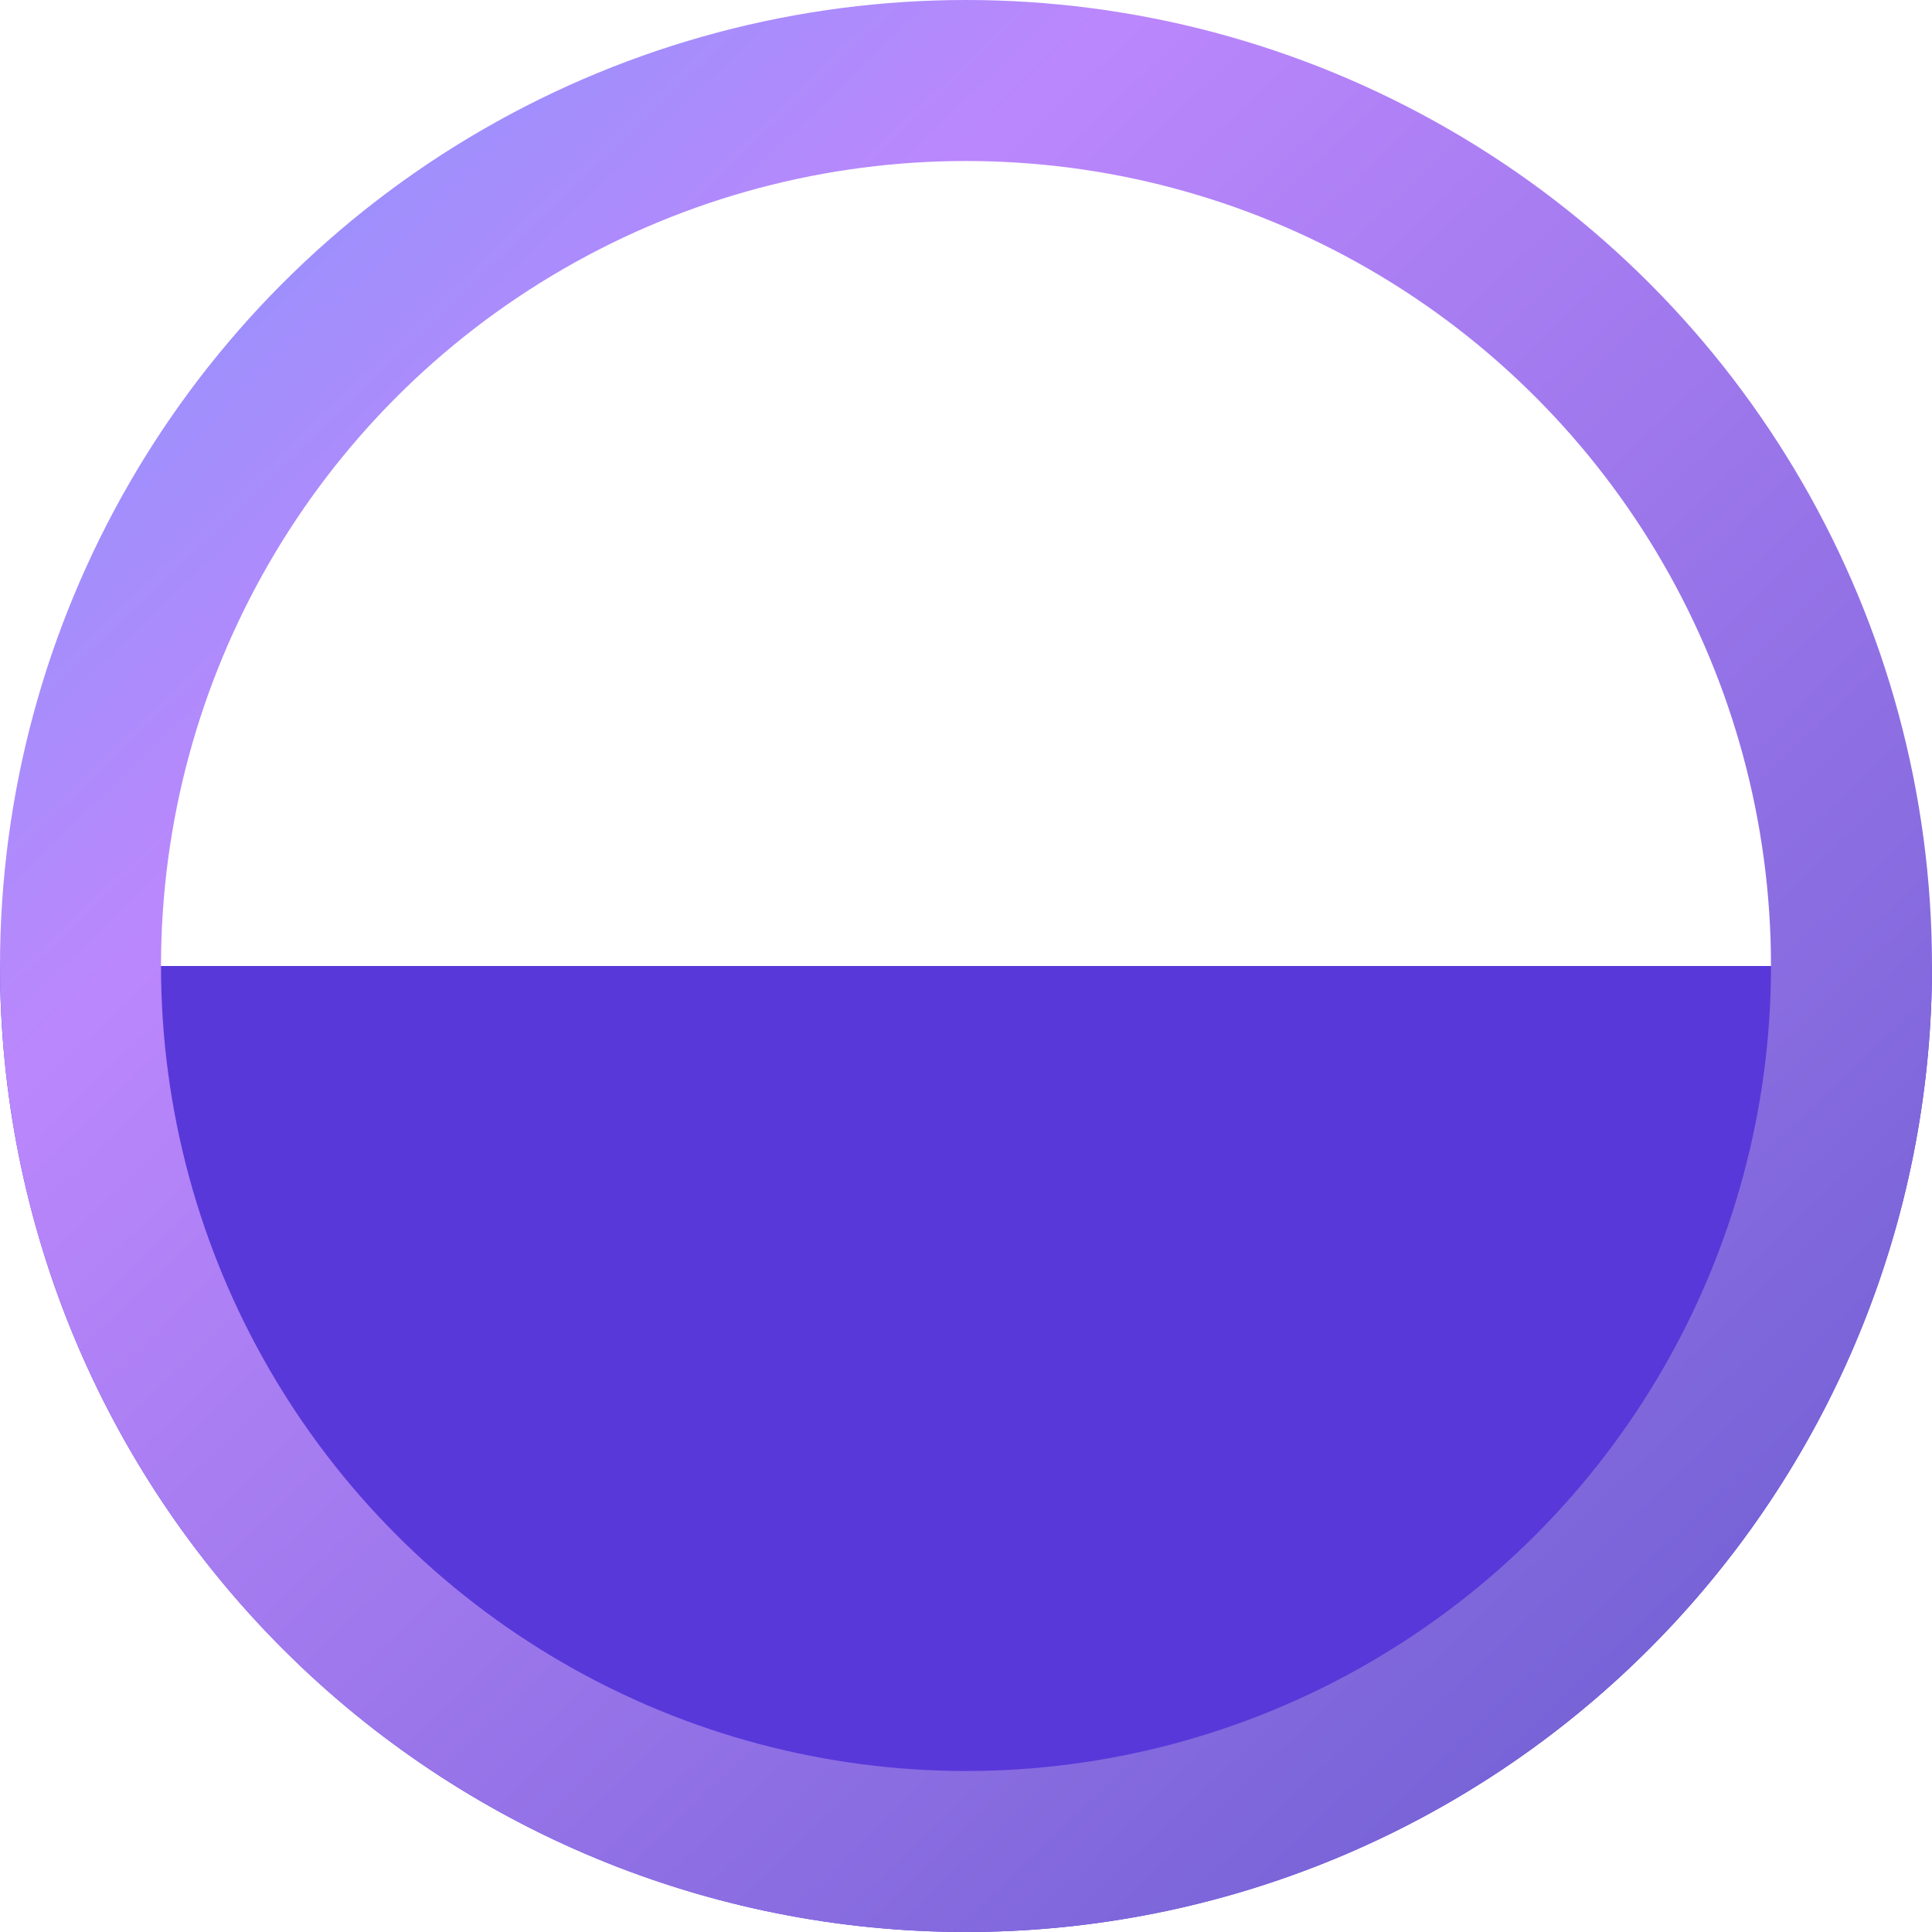
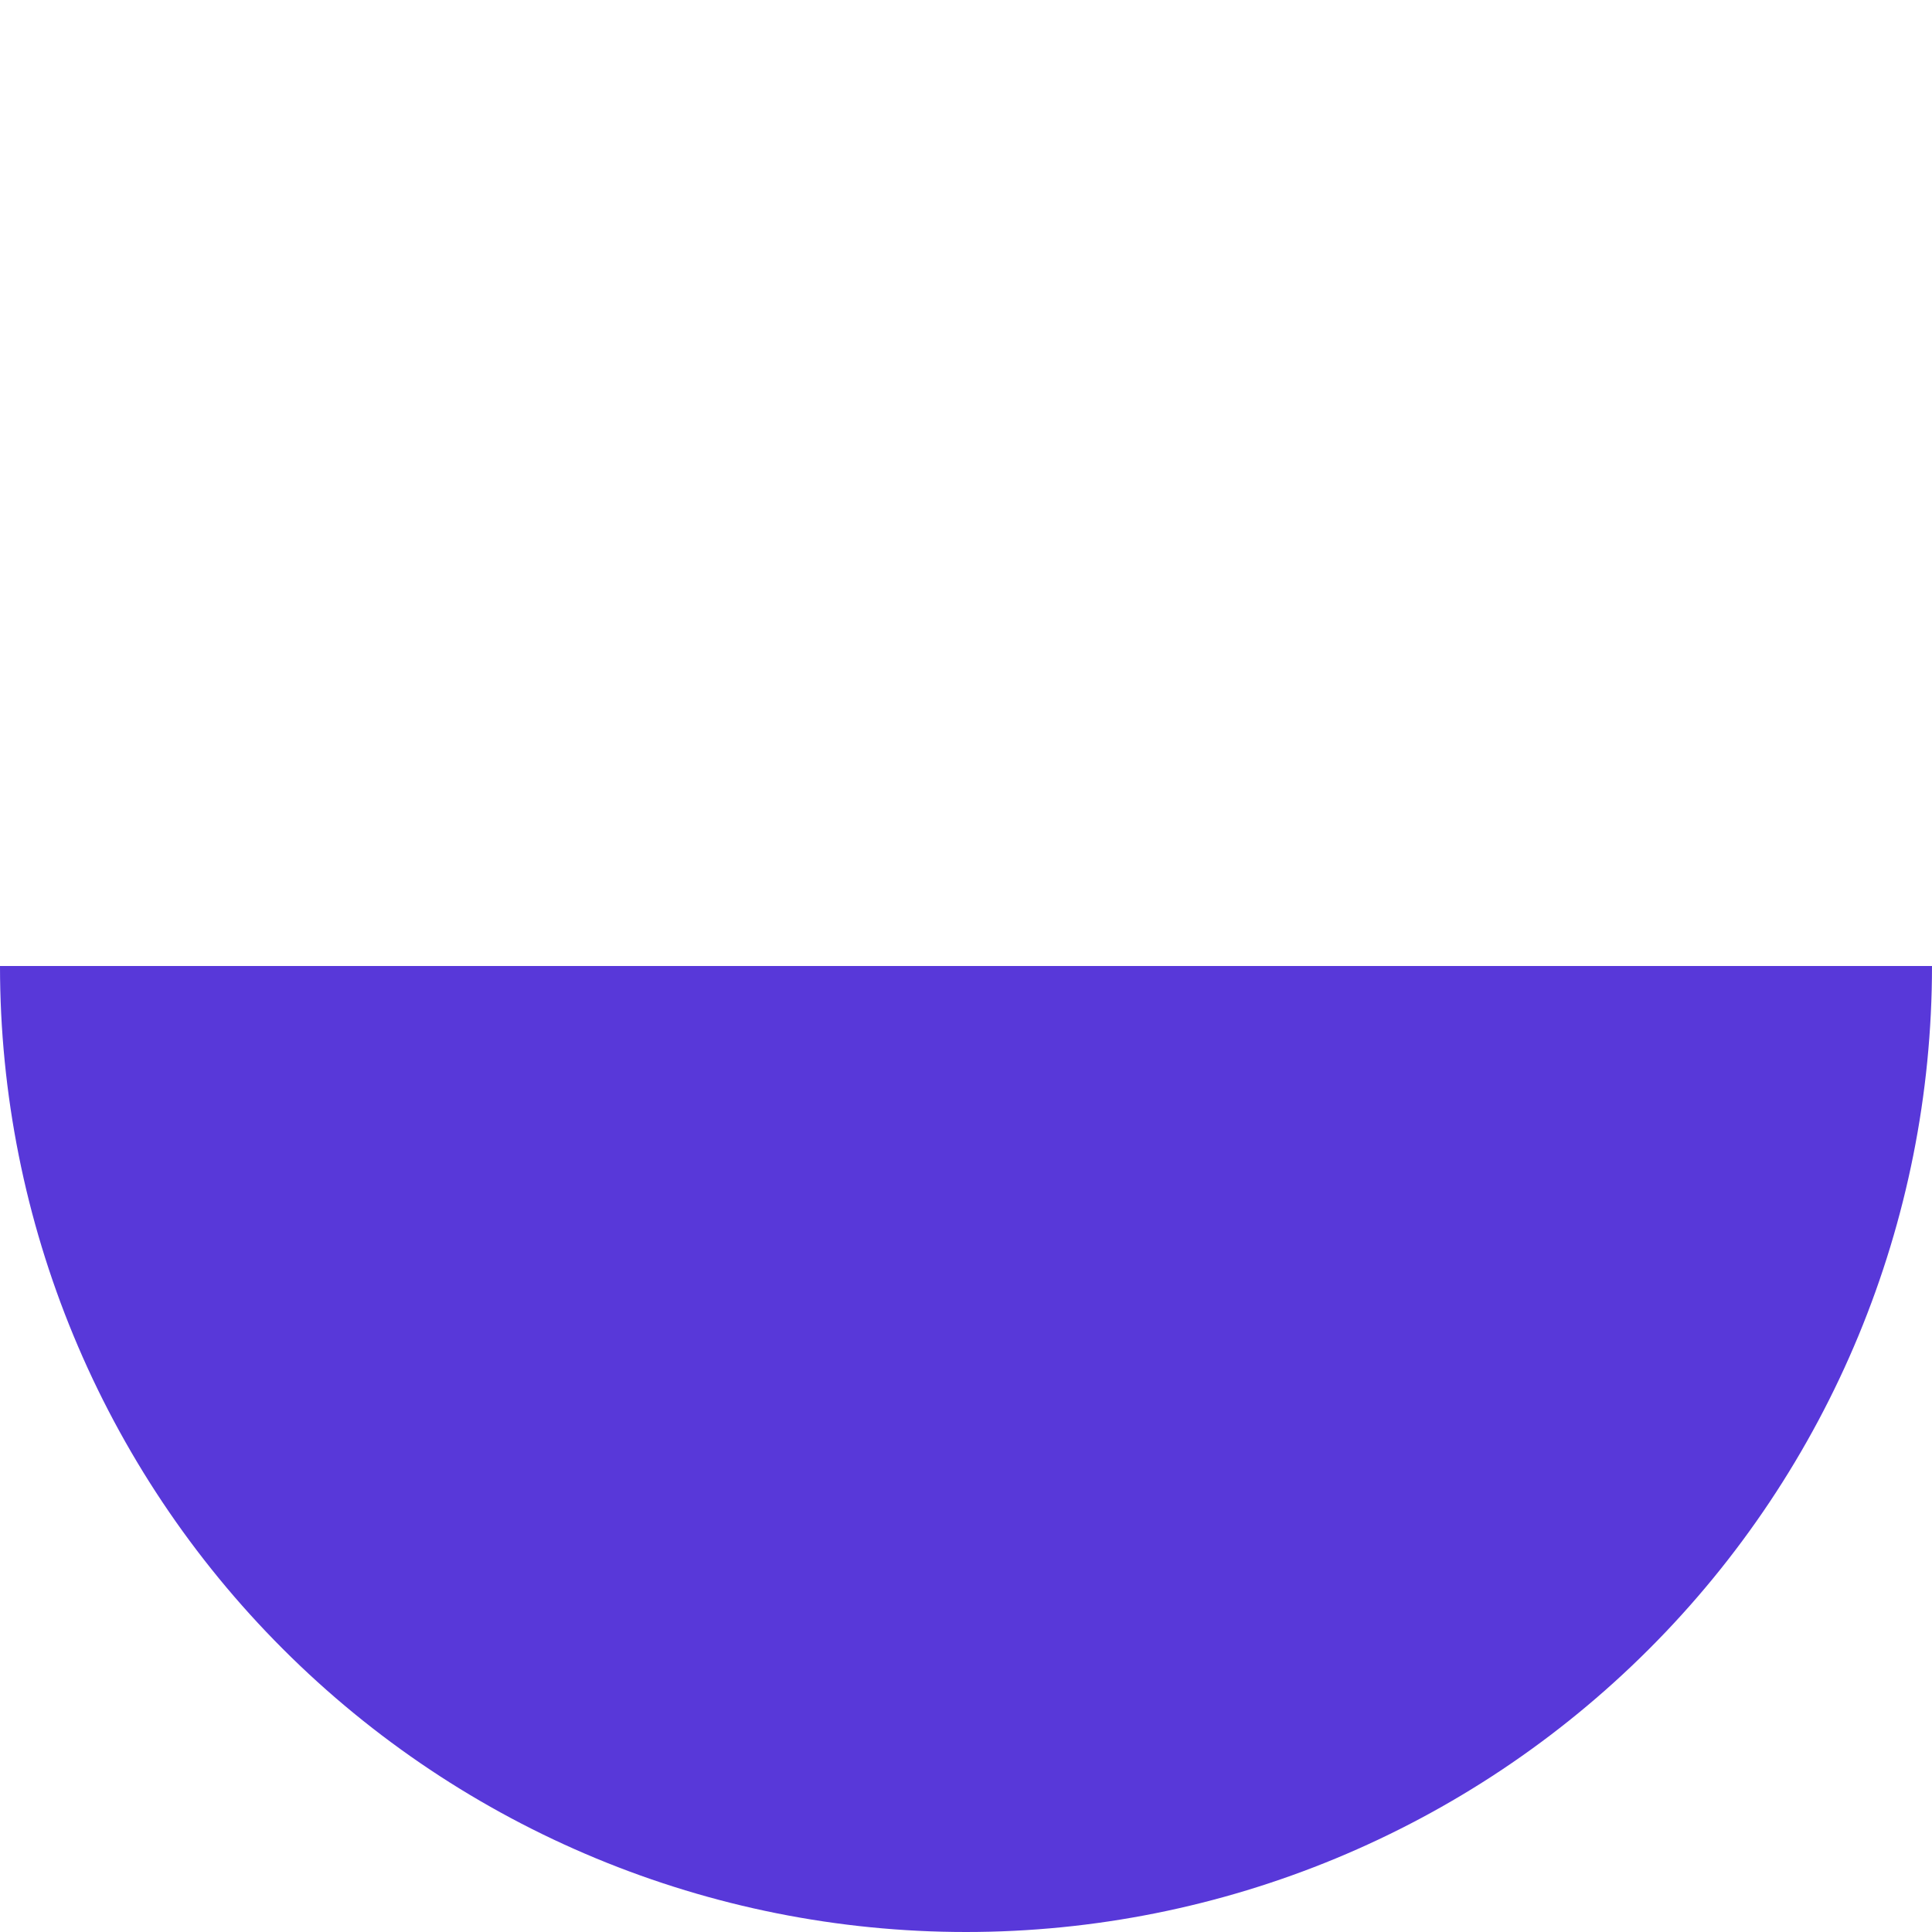
<svg xmlns="http://www.w3.org/2000/svg" width="24" height="24" viewBox="0 0 24 24" fill="none">
  <path d="M24 12C24 15.183 22.736 18.235 20.485 20.485C18.235 22.736 15.183 24 12 24C8.817 24 5.765 22.736 3.515 20.485C1.264 18.235 4.80559e-07 15.183 0 12L12 12H24Z" fill="#5838D9" />
-   <circle cx="12" cy="12" r="11" stroke="url(#paint0_linear_592_3230)" stroke-width="2" />
  <defs>
    <linearGradient id="paint0_linear_592_3230" x1="22.602" y1="22.147" x2="-5.347" y2="-6.957" gradientUnits="userSpaceOnUse">
      <stop stop-color="#6E5ED2" />
      <stop offset="0.541" stop-color="#BB87FC" />
      <stop offset="1" stop-color="#4EA7FC" />
    </linearGradient>
  </defs>
</svg>